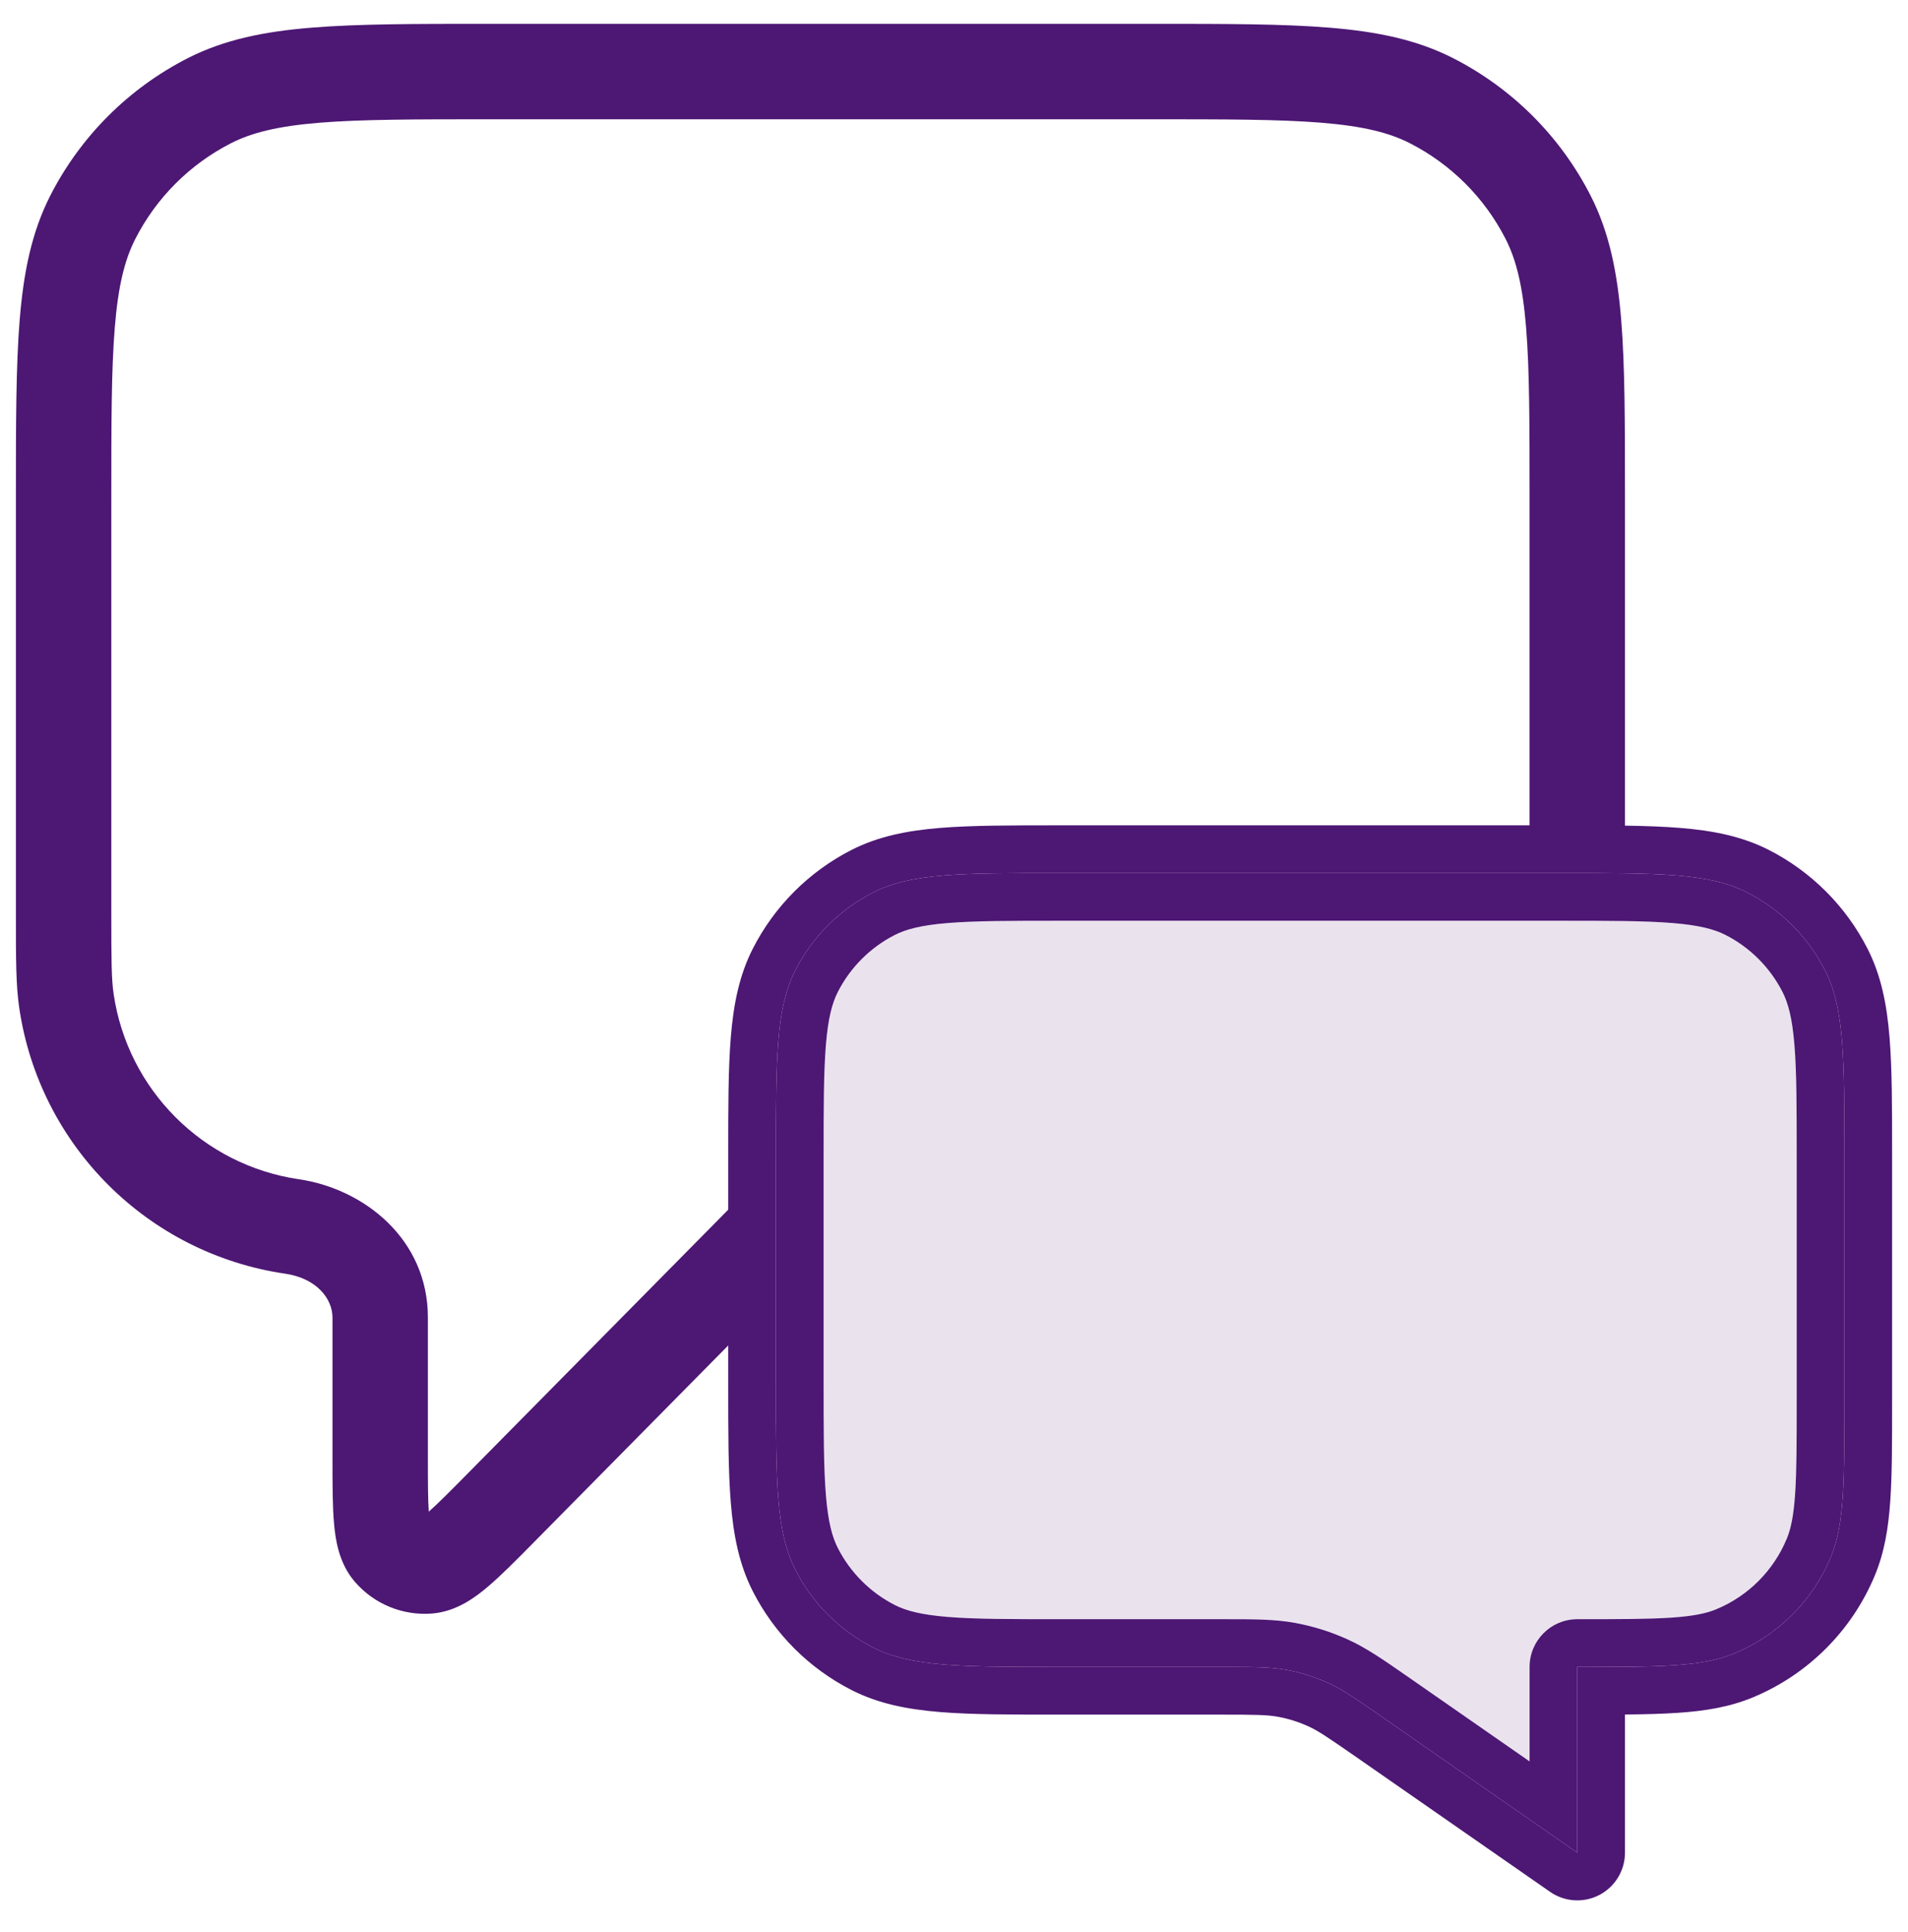
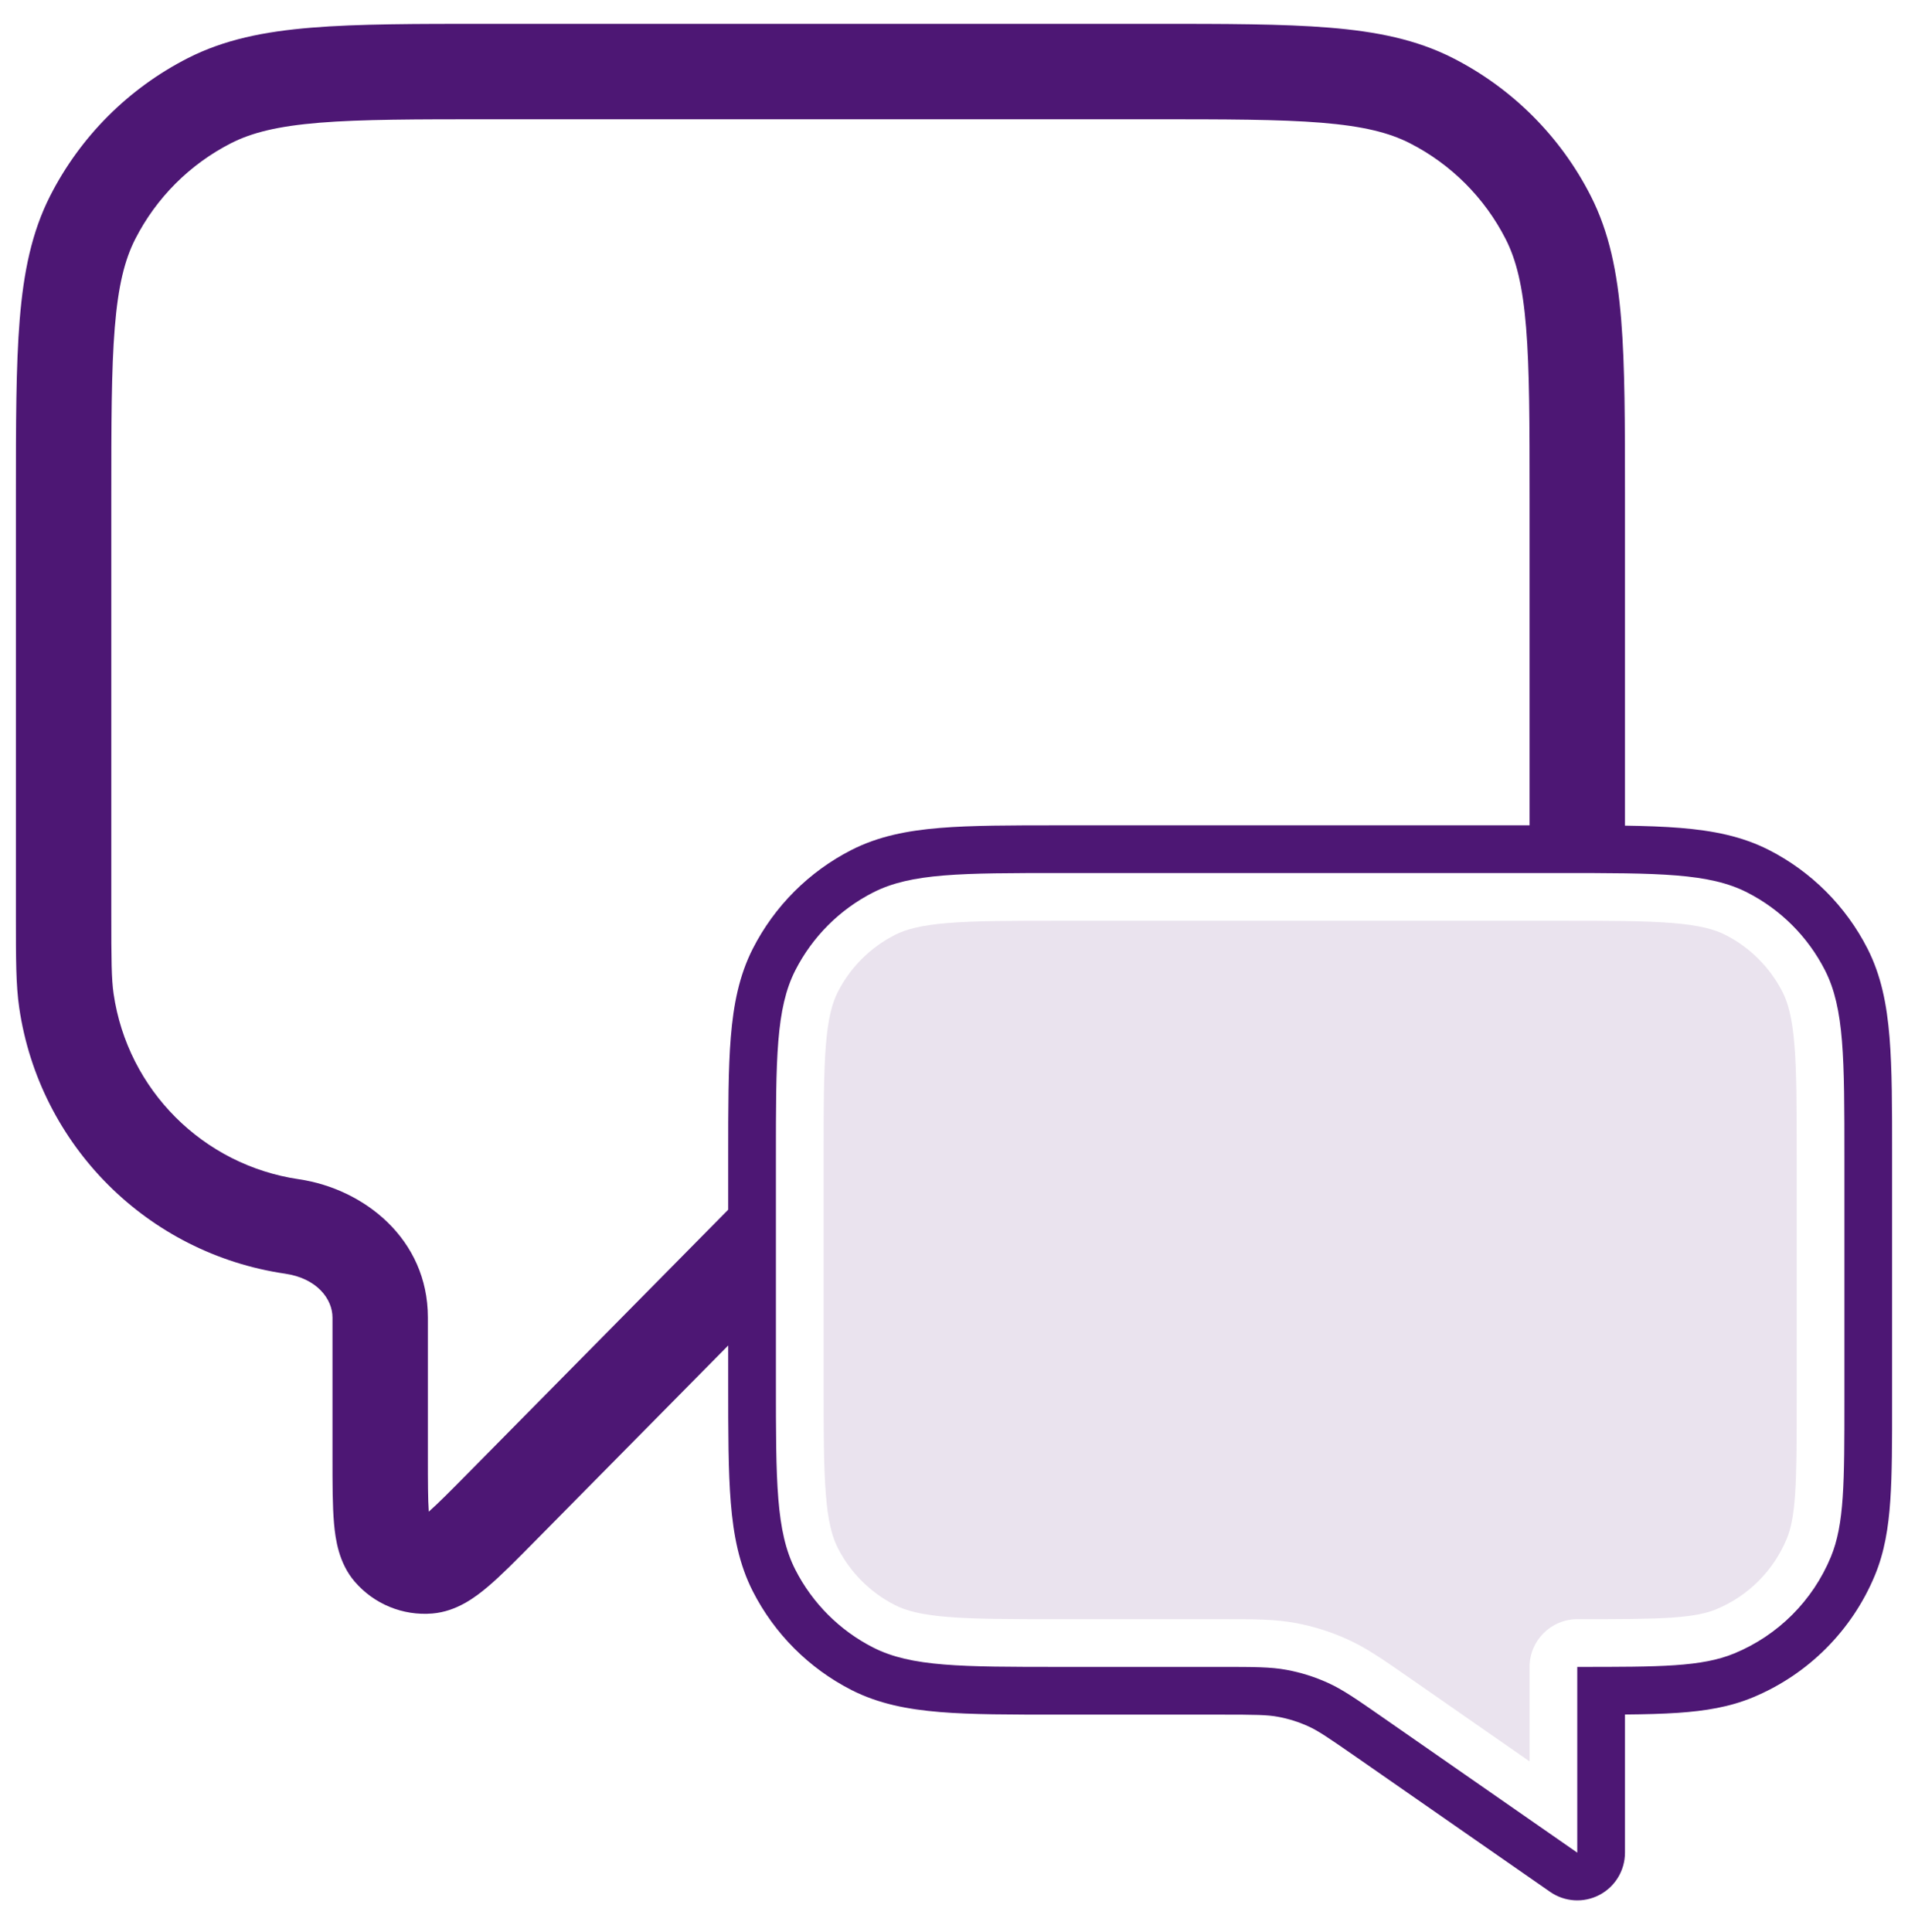
<svg xmlns="http://www.w3.org/2000/svg" width="80" height="81" viewBox="0 0 80 81" fill="none">
  <path d="M34.629 62.674C34.535 61.529 34.533 60.057 34.533 57.933V48.546C34.533 46.422 34.535 44.95 34.629 43.805C34.72 42.684 34.89 42.054 35.129 41.584C35.653 40.556 36.49 39.719 37.518 39.195C37.988 38.956 38.617 38.786 39.739 38.695C40.884 38.601 42.356 38.599 44.48 38.599H65.387C67.511 38.599 68.983 38.601 70.128 38.695C71.249 38.786 71.879 38.956 72.349 39.195C73.377 39.719 74.213 40.556 74.738 41.584C74.977 42.054 75.147 42.684 75.238 43.805C75.332 44.95 75.333 46.422 75.333 48.546V58.679C75.333 60.446 75.332 61.671 75.267 62.629C75.203 63.568 75.084 64.103 74.917 64.505C74.362 65.844 73.298 66.909 71.959 67.463C71.557 67.63 71.022 67.749 70.083 67.813C69.125 67.878 67.9 67.879 66.133 67.879C65.029 67.879 64.133 68.775 64.133 69.879V73.84L59.15 70.375L59.012 70.279C58.002 69.577 57.289 69.081 56.498 68.723C55.799 68.406 55.064 68.175 54.309 68.036C53.455 67.879 52.586 67.879 51.357 67.879L51.189 67.879H44.48C42.356 67.879 40.884 67.878 39.739 67.784C38.617 67.693 37.988 67.523 37.518 67.284C36.49 66.76 35.653 65.923 35.129 64.895C34.89 64.425 34.72 63.795 34.629 62.674Z" fill="#4D1774" fill-opacity="0.12" />
-   <path fill-rule="evenodd" clip-rule="evenodd" d="M65.387 36.599H44.48C40.298 36.599 38.208 36.599 36.61 37.413C35.205 38.129 34.063 39.272 33.347 40.676C32.533 42.274 32.533 44.364 32.533 48.546V57.933C32.533 62.115 32.533 64.206 33.347 65.803C34.063 67.208 35.205 68.35 36.61 69.066C38.208 69.879 40.298 69.879 44.48 69.879H51.189C52.58 69.879 53.275 69.879 53.946 70.003C54.542 70.113 55.122 70.295 55.673 70.545C56.295 70.826 56.866 71.223 58.008 72.017L66.133 77.666V69.879C69.612 69.879 71.352 69.879 72.724 69.311C74.554 68.553 76.007 67.1 76.765 65.27C77.333 63.898 77.333 62.159 77.333 58.679V48.546C77.333 44.364 77.333 42.274 76.52 40.676C75.804 39.272 74.662 38.129 73.257 37.413C71.659 36.599 69.569 36.599 65.387 36.599ZM34.533 57.933C34.533 60.057 34.535 61.529 34.629 62.674C34.72 63.795 34.89 64.425 35.129 64.895C35.653 65.923 36.49 66.76 37.518 67.284C37.988 67.523 38.617 67.693 39.739 67.784C40.884 67.878 42.356 67.879 44.48 67.879H51.189L51.357 67.879C52.586 67.879 53.455 67.879 54.309 68.036C55.064 68.175 55.799 68.406 56.498 68.723C57.289 69.081 58.002 69.577 59.012 70.279L59.15 70.375L64.133 73.84V69.879C64.133 68.775 65.029 67.879 66.133 67.879C67.9 67.879 69.125 67.878 70.083 67.813C71.022 67.749 71.557 67.63 71.959 67.463C73.298 66.909 74.362 65.844 74.917 64.505C75.084 64.103 75.203 63.568 75.267 62.629C75.332 61.671 75.333 60.446 75.333 58.679V48.546C75.333 46.422 75.332 44.95 75.238 43.805C75.147 42.684 74.977 42.054 74.738 41.584C74.213 40.556 73.377 39.719 72.349 39.195C71.879 38.956 71.249 38.786 70.128 38.695C68.983 38.601 67.511 38.599 65.387 38.599H44.48C42.356 38.599 40.884 38.601 39.739 38.695C38.617 38.786 37.988 38.956 37.518 39.195C36.49 39.719 35.653 40.556 35.129 41.584C34.89 42.054 34.72 42.684 34.629 43.805C34.535 44.95 34.533 46.422 34.533 48.546V57.933Z" fill="#4D1774" />
  <path fill-rule="evenodd" clip-rule="evenodd" d="M55.732 1.159C53.783 0.999 51.363 0.999 48.302 1H20.498C17.437 0.999 15.017 0.999 13.068 1.159C11.076 1.321 9.401 1.66 7.874 2.438C5.39 3.704 3.371 5.723 2.105 8.207C1.328 9.734 0.989 11.409 0.826 13.4C0.667 15.35 0.667 17.77 0.667 20.831L0.667 38.259L0.667 38.45C0.667 40.194 0.666 41.292 0.806 42.246C1.651 48.016 6.183 52.548 11.954 53.394C13.284 53.588 13.941 54.45 13.941 55.235L13.941 61.148C13.941 62.211 13.941 63.14 14.005 63.864C14.065 64.541 14.205 65.526 14.872 66.303C15.68 67.245 16.891 67.743 18.128 67.64C19.148 67.555 19.94 66.954 20.458 66.514C21.013 66.044 21.666 65.383 22.412 64.627L30.533 56.404V58.018C30.533 60.036 30.533 61.673 30.642 63C30.754 64.369 30.991 65.583 31.565 66.711C32.473 68.492 33.921 69.94 35.702 70.848C36.83 71.422 38.044 71.659 39.413 71.771C40.74 71.88 42.376 71.879 44.395 71.879H51.189C52.651 71.879 53.134 71.887 53.584 71.97C54.02 72.05 54.444 72.183 54.848 72.366C55.265 72.555 55.666 72.825 56.867 73.659L64.992 79.308C65.603 79.733 66.4 79.784 67.06 79.439C67.72 79.094 68.133 78.411 68.133 77.666V71.874C68.969 71.867 69.705 71.848 70.355 71.804C71.498 71.726 72.519 71.561 73.49 71.159C75.809 70.198 77.652 68.355 78.613 66.036C79.015 65.065 79.18 64.044 79.258 62.901C79.334 61.791 79.334 60.43 79.333 58.75V48.461C79.334 46.442 79.334 44.806 79.225 43.479C79.113 42.111 78.876 40.896 78.302 39.768C77.394 37.987 75.946 36.539 74.165 35.631C73.037 35.057 71.823 34.82 70.454 34.708C69.767 34.652 68.997 34.625 68.133 34.612V20.831C68.133 17.77 68.133 15.35 67.974 13.4C67.811 11.409 67.473 9.734 66.695 8.207C65.429 5.723 63.41 3.704 60.926 2.438C59.399 1.66 57.724 1.321 55.732 1.159ZM44.48 36.599H65.387C69.569 36.599 71.659 36.599 73.257 37.413C74.662 38.129 75.804 39.272 76.52 40.676C77.333 42.274 77.333 44.364 77.333 48.546V58.679C77.333 62.159 77.333 63.898 76.765 65.27C76.007 67.1 74.554 68.553 72.724 69.311C71.352 69.879 69.612 69.879 66.133 69.879V77.666L58.008 72.017C56.866 71.223 56.295 70.826 55.673 70.545C55.122 70.295 54.542 70.113 53.946 70.003C53.275 69.879 52.58 69.879 51.189 69.879H44.48C40.298 69.879 38.208 69.879 36.61 69.066C35.205 68.35 34.063 67.208 33.347 65.803C32.533 64.206 32.533 62.115 32.533 57.933V48.546C32.533 44.364 32.533 42.274 33.347 40.676C34.063 39.272 35.205 38.129 36.61 37.413C38.208 36.599 40.298 36.599 44.48 36.599ZM12.533 49.436C15.249 49.834 17.941 51.931 17.941 55.235V61.059C17.941 62.136 17.942 62.854 17.978 63.371C18.367 63.028 18.872 62.519 19.63 61.752L30.533 50.712V48.461C30.533 46.443 30.533 44.806 30.642 43.479C30.754 42.111 30.991 40.896 31.565 39.768C32.473 37.987 33.921 36.539 35.702 35.631C36.83 35.057 38.044 34.82 39.413 34.708C40.74 34.599 42.376 34.599 44.395 34.599H64.133V20.919C64.133 17.75 64.132 15.493 63.987 13.726C63.845 11.982 63.574 10.892 63.131 10.023C62.249 8.292 60.841 6.884 59.11 6.002C58.241 5.559 57.151 5.288 55.407 5.145C53.639 5.001 51.383 5 48.213 5H20.587C17.418 5 15.161 5.001 13.393 5.145C11.65 5.288 10.559 5.559 9.69 6.002C7.959 6.884 6.552 8.292 5.67 10.023C5.227 10.892 4.955 11.982 4.813 13.726C4.668 15.493 4.667 17.75 4.667 20.919V38.259C4.667 40.256 4.672 41.039 4.764 41.666C5.353 45.688 8.512 48.847 12.533 49.436Z" fill="#4D1774" />
</svg>